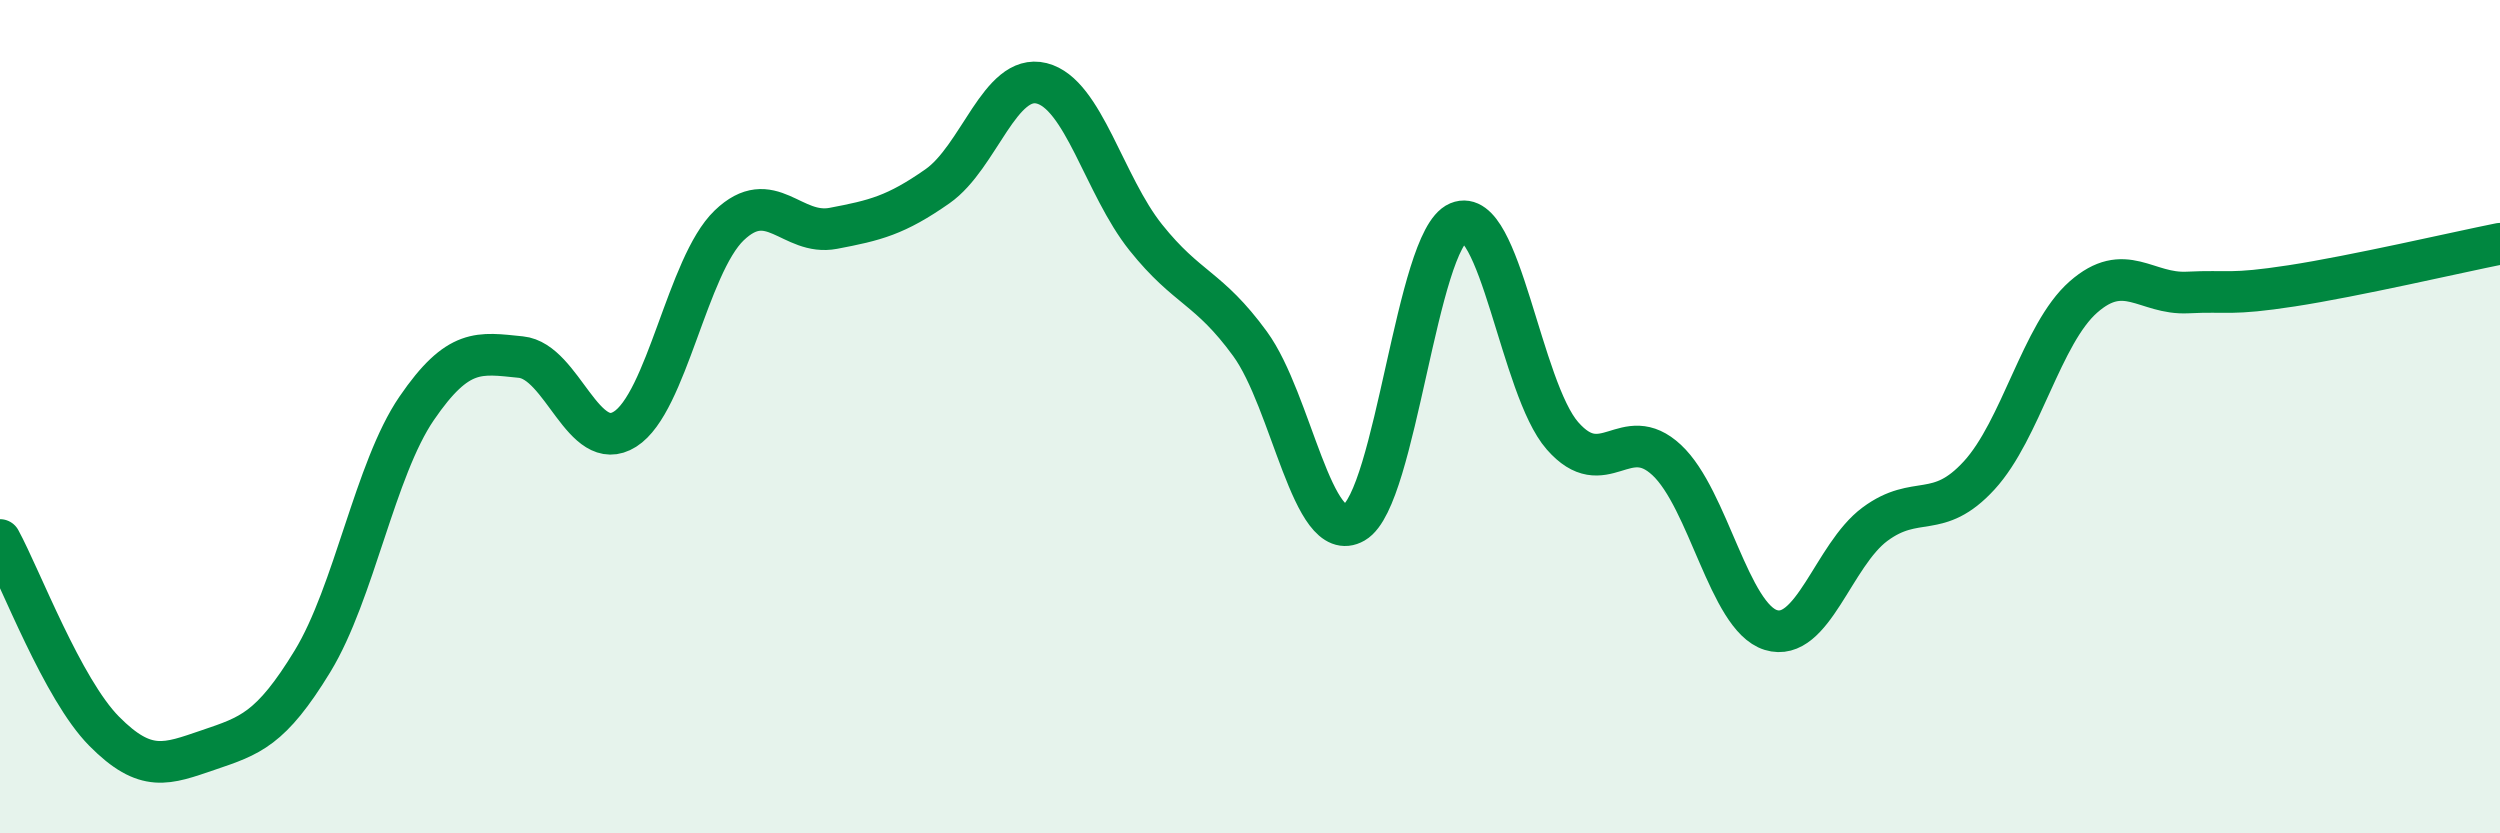
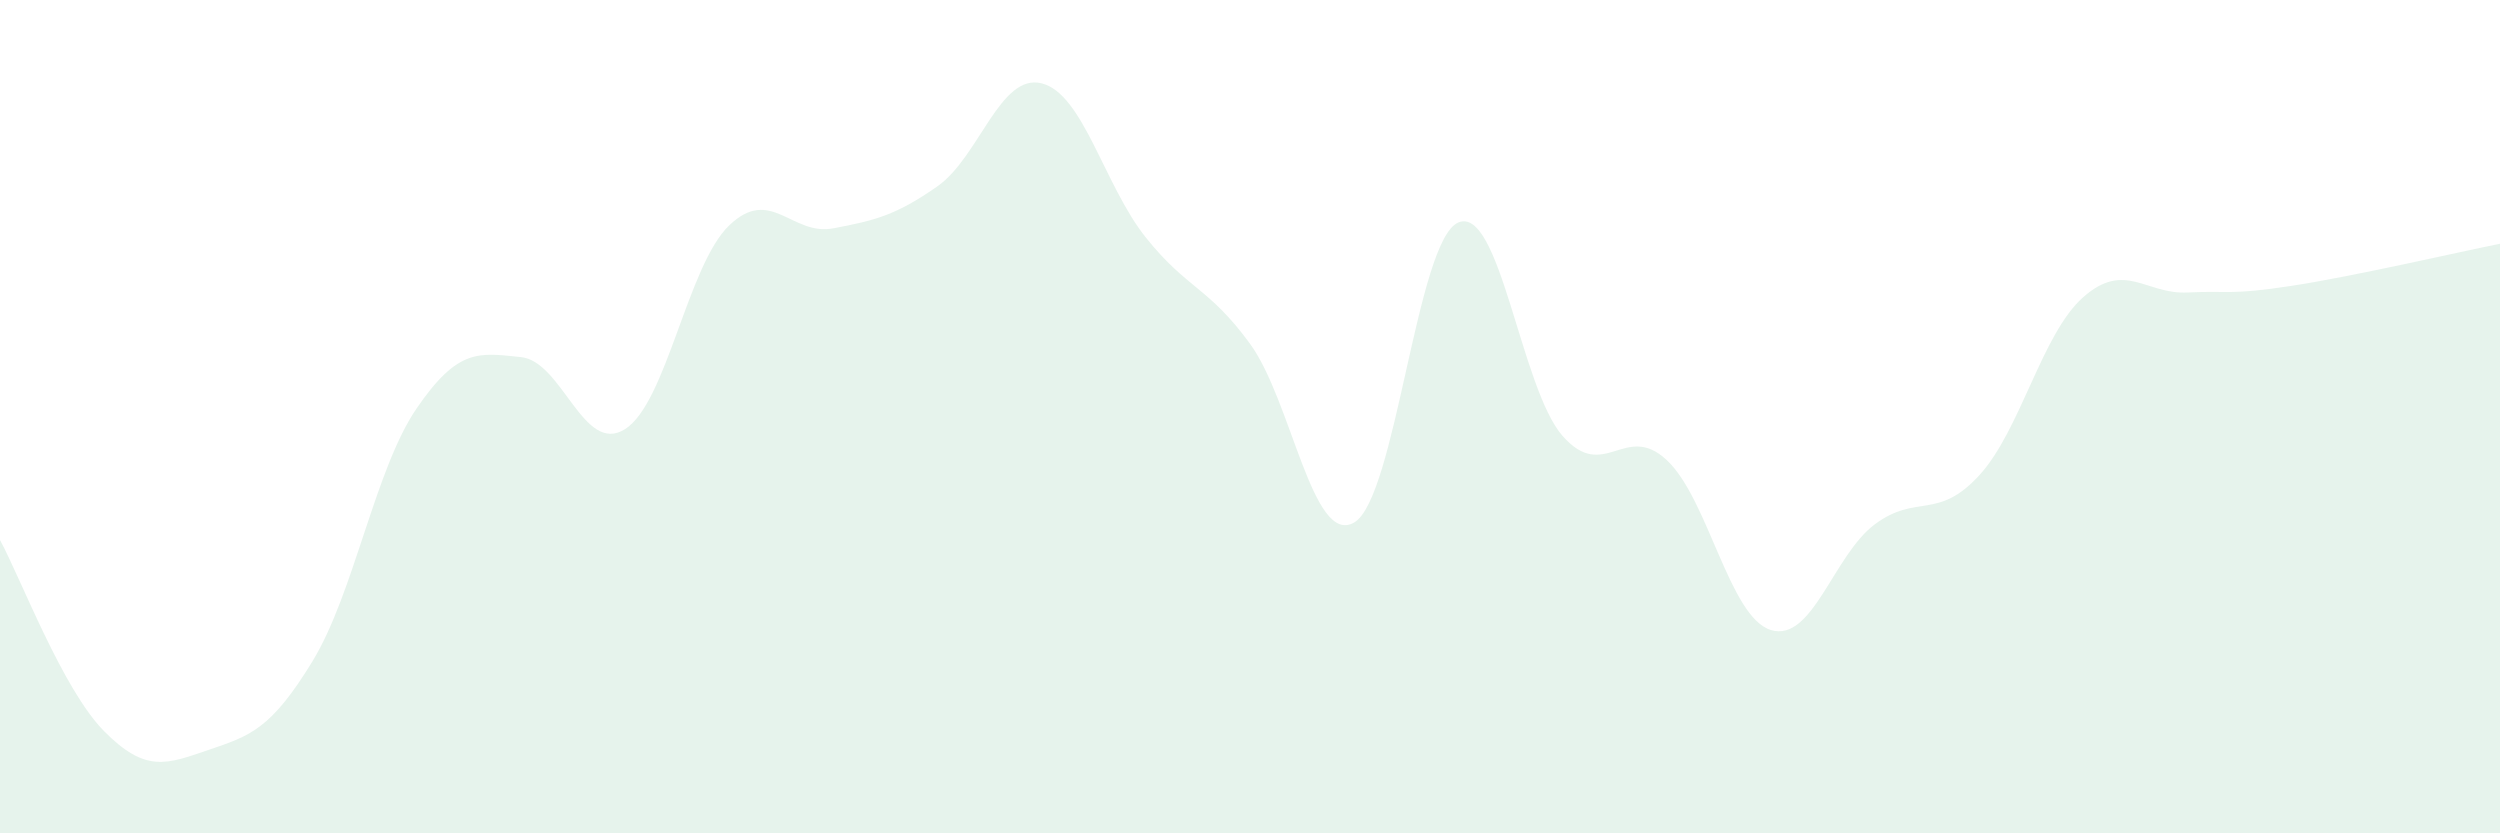
<svg xmlns="http://www.w3.org/2000/svg" width="60" height="20" viewBox="0 0 60 20">
  <path d="M 0,12.96 C 0.5,13.88 1.5,16.54 2.5,17.55 C 3.5,18.56 4,18.34 5,18 C 6,17.66 6.5,17.51 7.5,15.87 C 8.5,14.23 9,11.26 10,9.8 C 11,8.34 11.5,8.47 12.5,8.57 C 13.5,8.67 14,10.93 15,10.3 C 16,9.67 16.5,6.37 17.5,5.41 C 18.5,4.45 19,5.67 20,5.48 C 21,5.29 21.5,5.17 22.5,4.47 C 23.5,3.77 24,1.75 25,2 C 26,2.25 26.5,4.45 27.5,5.7 C 28.5,6.95 29,6.88 30,8.25 C 31,9.62 31.5,13.12 32.5,12.54 C 33.5,11.96 34,5.76 35,5.34 C 36,4.92 36.5,9.32 37.5,10.46 C 38.5,11.6 39,10.11 40,11.04 C 41,11.97 41.5,14.81 42.5,15.12 C 43.5,15.43 44,13.32 45,12.58 C 46,11.84 46.5,12.5 47.5,11.41 C 48.5,10.32 49,8.01 50,7.13 C 51,6.25 51.5,7.07 52.5,7.02 C 53.5,6.97 53.5,7.09 55,6.86 C 56.5,6.63 59,6.05 60,5.85L60 20L0 20Z" fill="#008740" opacity="0.1" stroke-linecap="round" stroke-linejoin="round" />
-   <path d="M 0,12.96 C 0.5,13.88 1.5,16.54 2.5,17.55 C 3.5,18.56 4,18.34 5,18 C 6,17.66 6.5,17.51 7.5,15.87 C 8.5,14.23 9,11.26 10,9.8 C 11,8.34 11.5,8.47 12.5,8.57 C 13.5,8.67 14,10.93 15,10.3 C 16,9.67 16.5,6.37 17.5,5.41 C 18.5,4.45 19,5.67 20,5.48 C 21,5.29 21.5,5.17 22.5,4.47 C 23.5,3.77 24,1.75 25,2 C 26,2.25 26.5,4.45 27.5,5.7 C 28.5,6.95 29,6.88 30,8.25 C 31,9.62 31.5,13.12 32.5,12.54 C 33.5,11.96 34,5.76 35,5.34 C 36,4.92 36.5,9.32 37.5,10.46 C 38.5,11.6 39,10.11 40,11.04 C 41,11.97 41.5,14.81 42.5,15.12 C 43.5,15.43 44,13.32 45,12.58 C 46,11.84 46.5,12.5 47.5,11.41 C 48.5,10.32 49,8.01 50,7.13 C 51,6.25 51.5,7.07 52.5,7.02 C 53.5,6.97 53.5,7.09 55,6.86 C 56.5,6.63 59,6.05 60,5.85" stroke="#008740" stroke-width="1" fill="none" stroke-linecap="round" stroke-linejoin="round" />
</svg>